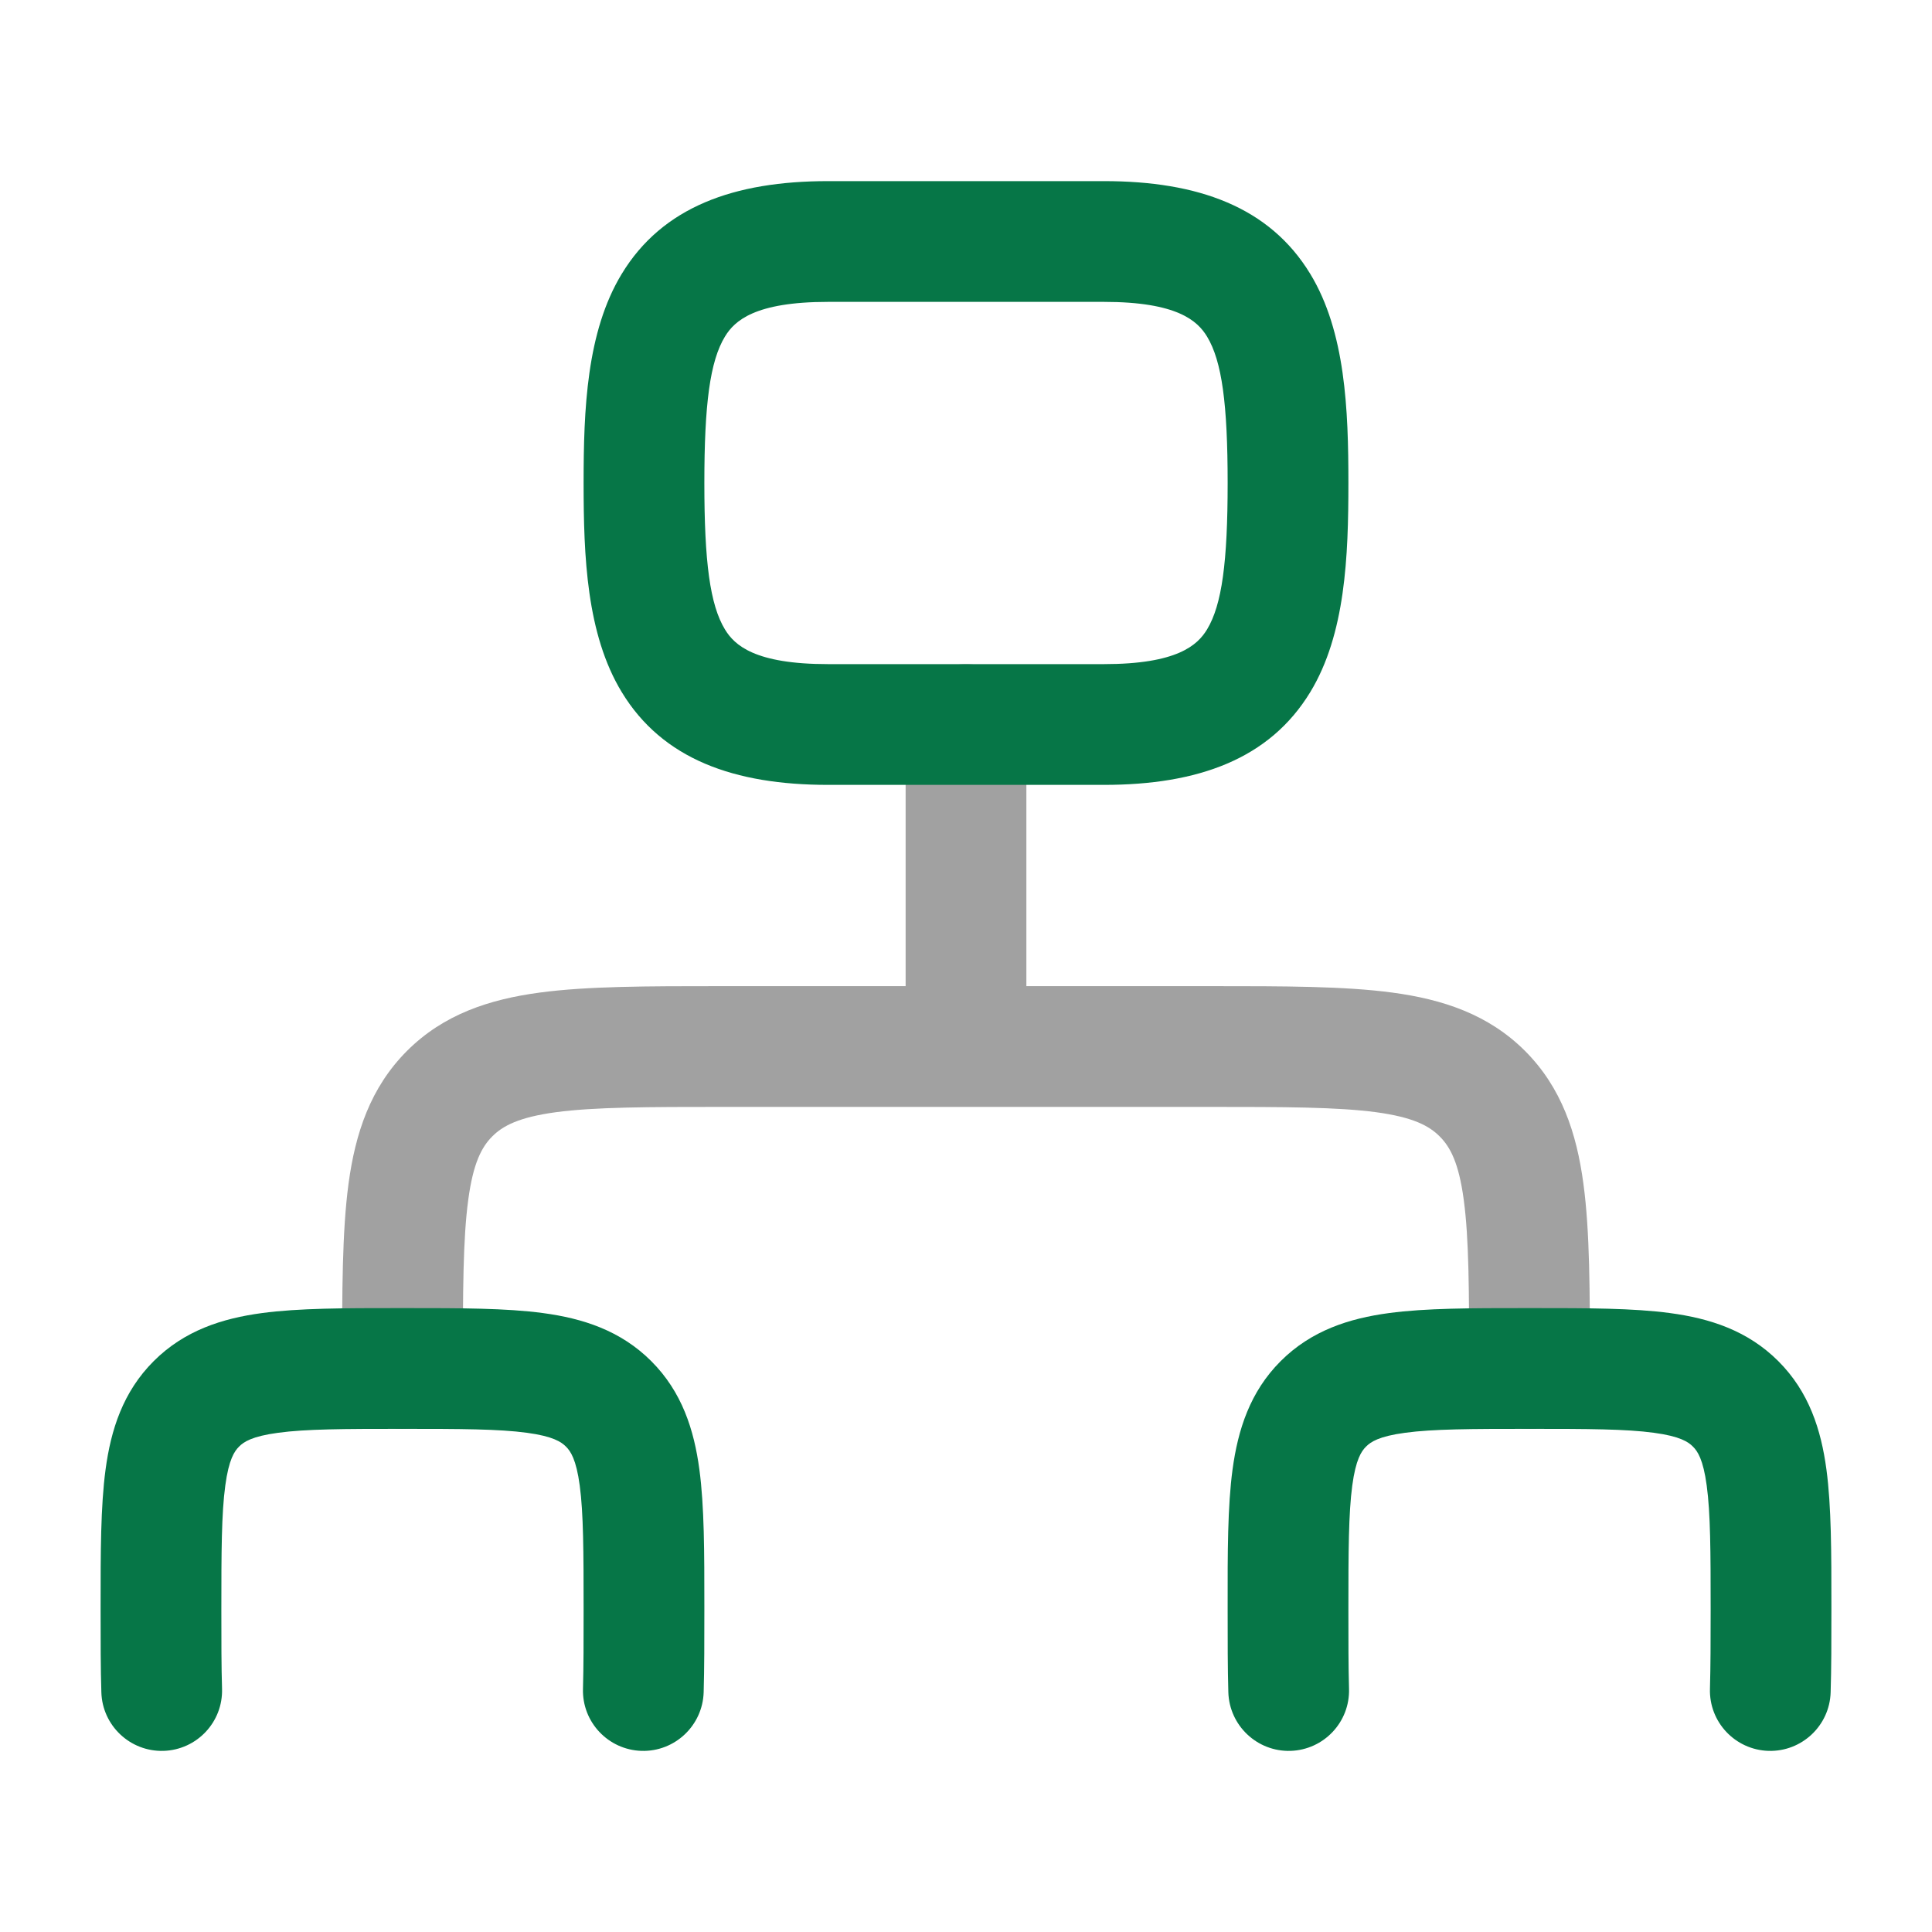
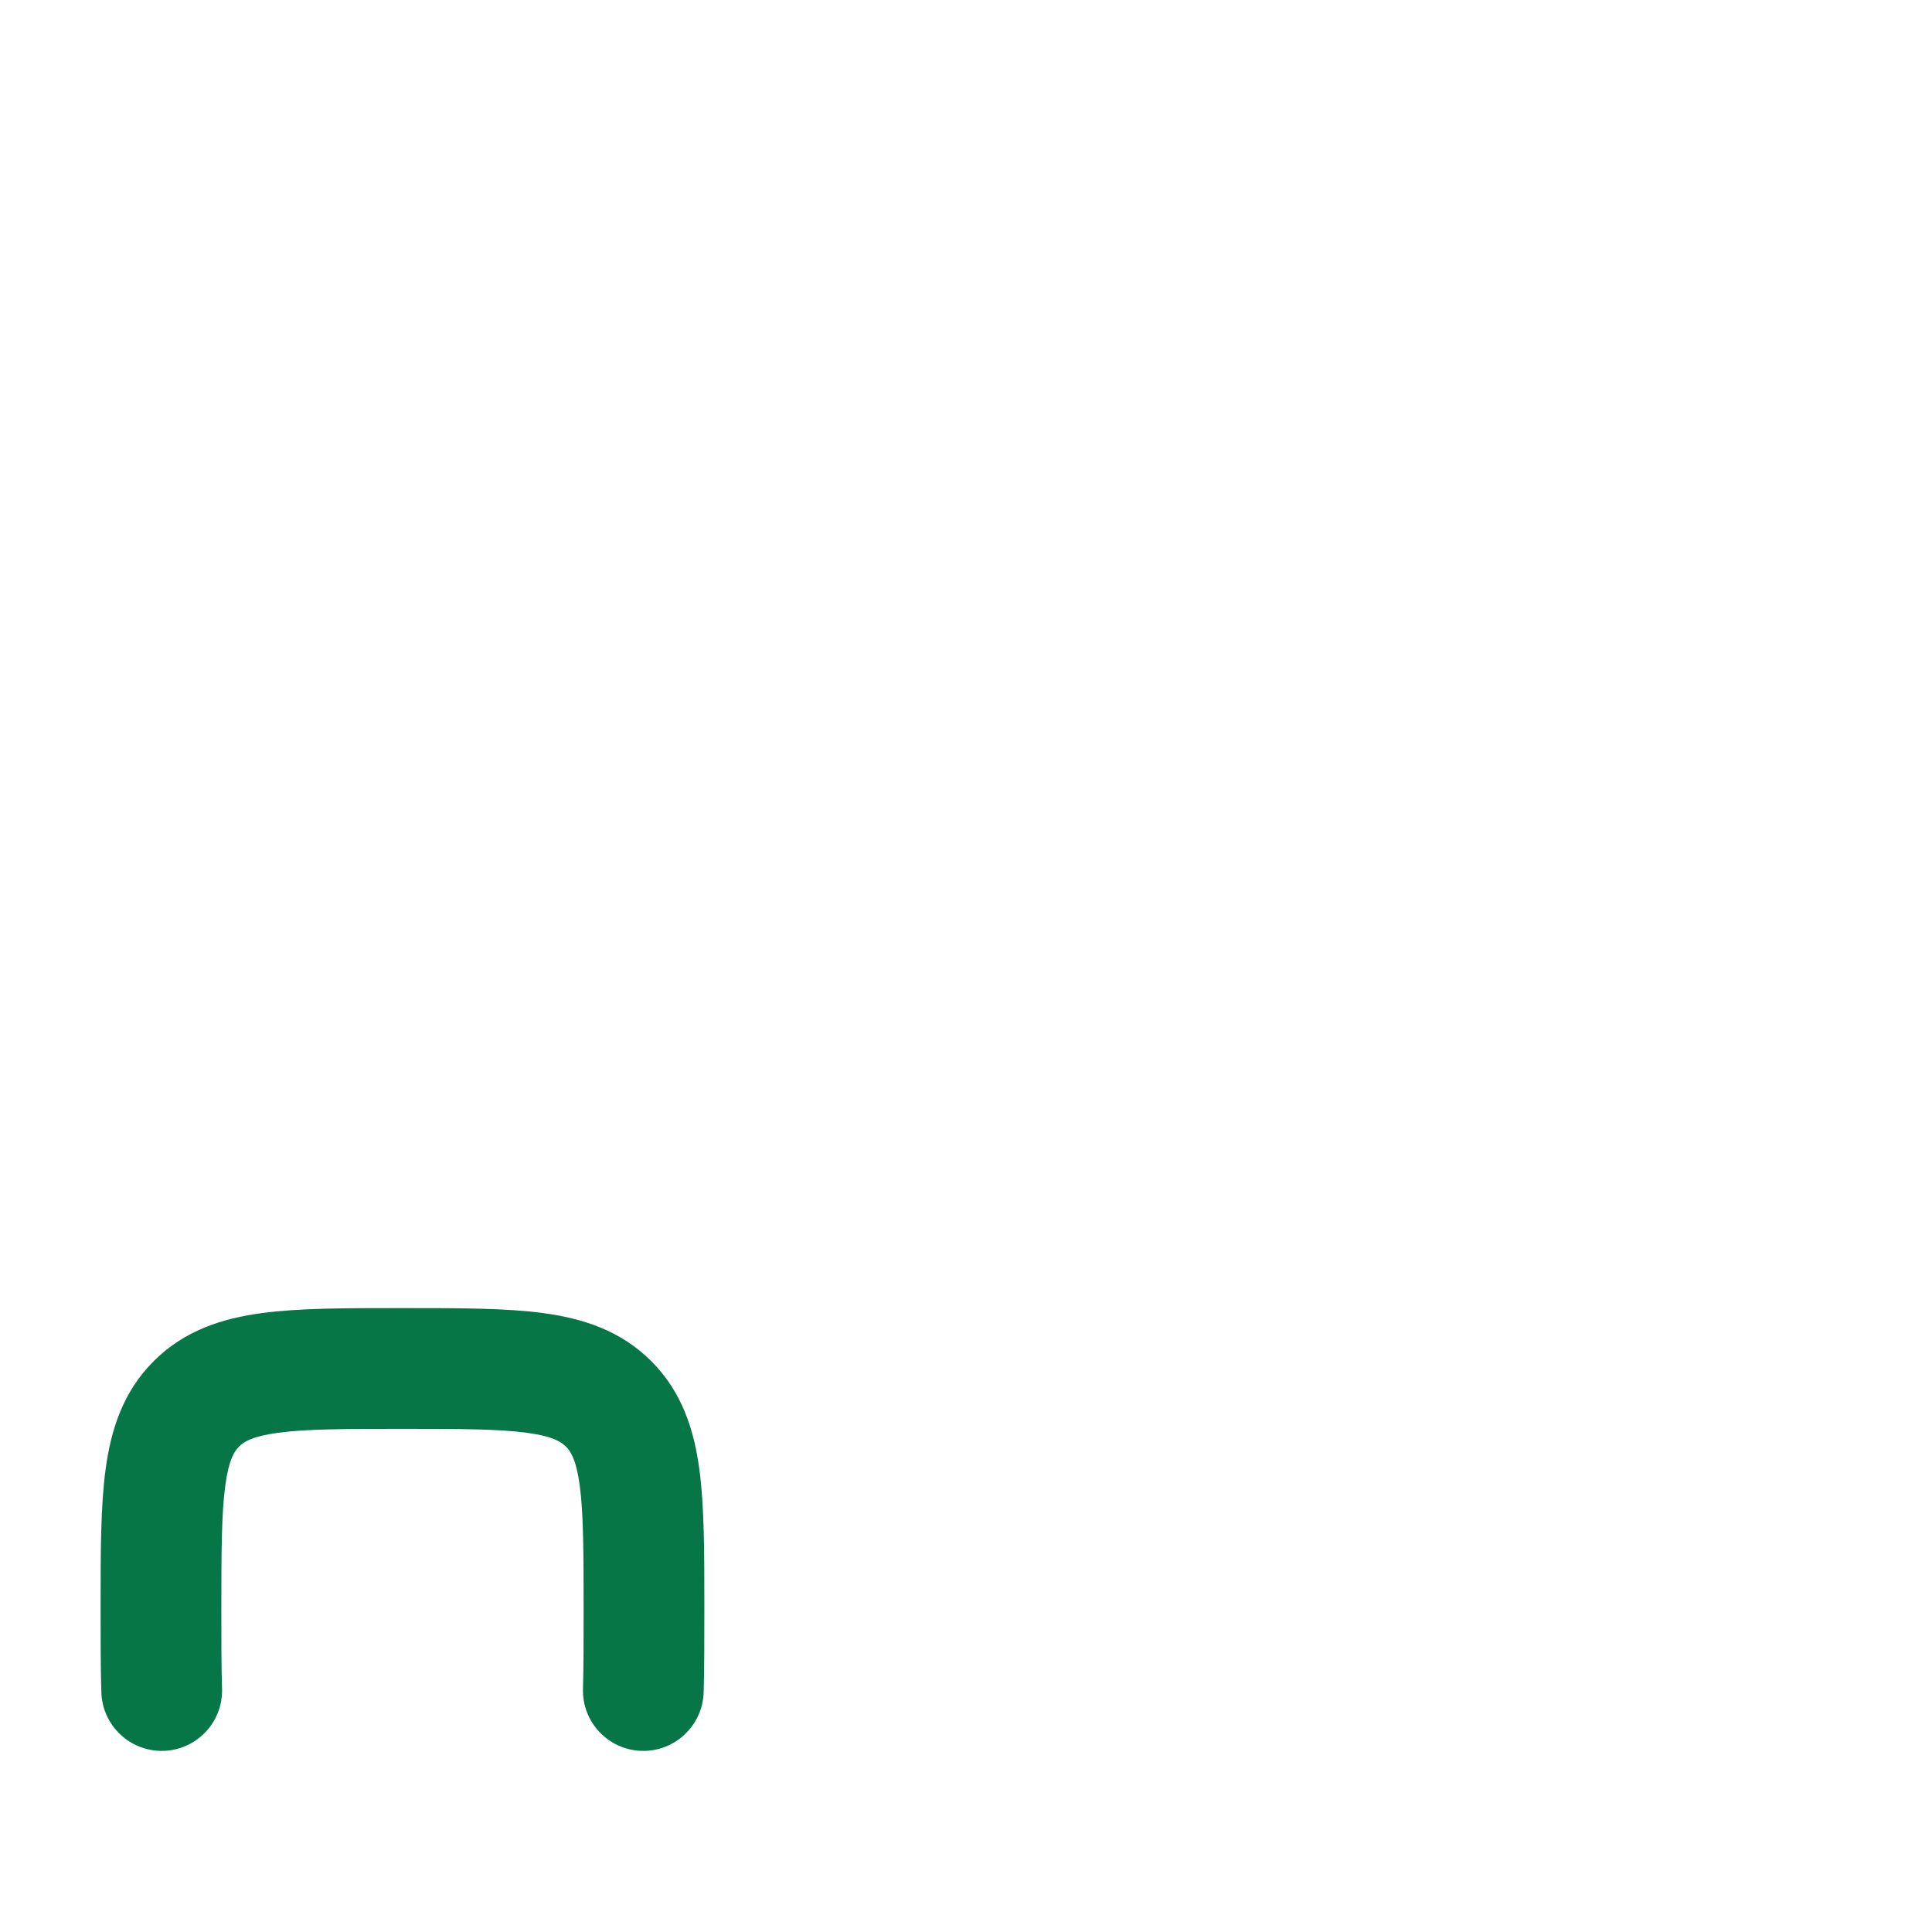
<svg xmlns="http://www.w3.org/2000/svg" width="28" height="28" viewBox="0 0 28 28" fill="none">
-   <path opacity="0.4" fill-rule="evenodd" clip-rule="evenodd" d="M14 9.625C14.483 9.625 14.875 10.017 14.875 10.5V14.292L17.561 14.292C18.609 14.292 19.483 14.292 20.177 14.385C20.909 14.483 21.57 14.7 22.102 15.231C22.633 15.763 22.85 16.424 22.948 17.156C23.042 17.85 23.042 18.724 23.042 19.773L23.042 19.833C23.042 20.317 22.65 20.708 22.167 20.708C21.683 20.708 21.292 20.317 21.292 19.833C21.292 18.709 21.29 17.953 21.214 17.39C21.142 16.851 21.017 16.621 20.864 16.469C20.712 16.317 20.482 16.192 19.944 16.119C19.38 16.044 18.625 16.042 17.5 16.042H10.5C9.375 16.042 8.62 16.044 8.056 16.119C7.518 16.192 7.287 16.317 7.135 16.469C6.983 16.621 6.858 16.851 6.786 17.39C6.71 17.953 6.708 18.709 6.708 19.833C6.708 20.317 6.316 20.708 5.833 20.708C5.35 20.708 4.958 20.317 4.958 19.833L4.958 19.773C4.958 18.724 4.958 17.85 5.051 17.156C5.15 16.424 5.367 15.763 5.898 15.231C6.429 14.7 7.091 14.483 7.823 14.385C8.517 14.292 9.391 14.292 10.439 14.292L13.125 14.292V10.5C13.125 10.017 13.517 9.625 14 9.625Z" fill="#161616" />
-   <path fill-rule="evenodd" clip-rule="evenodd" d="M12 2.625C10.641 2.625 9.601 2.997 9.011 3.969C8.5 4.81 8.458 5.936 8.458 7C8.458 8.064 8.5 9.19 9.011 10.031C9.601 11.003 10.641 11.375 12 11.375H16C17.359 11.375 18.398 11.003 18.989 10.031C19.5 9.19 19.542 8.064 19.542 7C19.542 5.936 19.5 4.81 18.989 3.969C18.398 2.997 17.359 2.625 16 2.625H12ZM10.208 7C10.208 5.859 10.289 5.235 10.507 4.877C10.645 4.65 10.938 4.375 12 4.375H16C17.061 4.375 17.355 4.65 17.493 4.877C17.71 5.235 17.792 5.859 17.792 7C17.792 8.141 17.71 8.765 17.493 9.123C17.355 9.35 17.061 9.625 16 9.625H12C10.938 9.625 10.645 9.35 10.507 9.123C10.289 8.765 10.208 8.141 10.208 7Z" fill="#067647" />
  <path d="M5.776 18.958H5.891C6.667 18.958 7.335 18.958 7.87 19.03C8.444 19.107 8.993 19.281 9.439 19.727C9.885 20.173 10.059 20.723 10.136 21.297C10.208 21.832 10.208 22.5 10.208 23.276L10.208 23.344C10.208 23.781 10.208 24.178 10.198 24.526C10.183 25.009 9.78 25.389 9.297 25.375C8.814 25.36 8.434 24.957 8.449 24.474C8.458 24.154 8.458 23.783 8.458 23.333C8.458 22.484 8.456 21.934 8.402 21.53C8.351 21.15 8.269 21.031 8.202 20.965C8.135 20.898 8.016 20.816 7.637 20.765C7.232 20.71 6.683 20.708 5.833 20.708C4.984 20.708 4.434 20.71 4.03 20.765C3.65 20.816 3.531 20.898 3.465 20.965C3.398 21.031 3.316 21.15 3.265 21.53C3.21 21.934 3.208 22.484 3.208 23.333C3.208 23.783 3.208 24.154 3.218 24.474C3.233 24.957 2.853 25.36 2.37 25.375C1.887 25.389 1.483 25.009 1.469 24.526C1.458 24.178 1.458 23.781 1.458 23.343L1.458 23.276C1.458 22.5 1.458 21.832 1.53 21.297C1.607 20.723 1.781 20.173 2.227 19.727C2.673 19.281 3.223 19.107 3.796 19.03C4.332 18.958 5 18.958 5.776 18.958Z" fill="#067647" />
-   <path d="M22.109 18.958H22.224C23 18.958 23.668 18.958 24.203 19.03C24.777 19.107 25.327 19.281 25.773 19.727C26.219 20.173 26.393 20.723 26.47 21.297C26.542 21.832 26.542 22.5 26.542 23.276L26.542 23.344C26.542 23.781 26.542 24.178 26.531 24.526C26.517 25.009 26.113 25.389 25.63 25.375C25.147 25.36 24.767 24.957 24.782 24.474C24.791 24.154 24.792 23.783 24.792 23.333C24.792 22.484 24.79 21.934 24.735 21.53C24.684 21.15 24.602 21.031 24.535 20.965C24.469 20.898 24.35 20.816 23.97 20.765C23.566 20.71 23.016 20.708 22.167 20.708C21.317 20.708 20.768 20.71 20.363 20.765C19.983 20.816 19.864 20.898 19.798 20.965C19.731 21.031 19.649 21.15 19.598 21.53C19.544 21.934 19.542 22.484 19.542 23.333C19.542 23.783 19.542 24.154 19.551 24.474C19.566 24.957 19.186 25.36 18.703 25.375C18.22 25.389 17.817 25.009 17.802 24.526C17.792 24.178 17.792 23.781 17.792 23.343L17.792 23.276C17.791 22.5 17.791 21.832 17.863 21.297C17.941 20.723 18.114 20.173 18.56 19.727C19.006 19.281 19.556 19.107 20.13 19.03C20.665 18.958 21.333 18.958 22.109 18.958Z" fill="#067647" />
</svg>